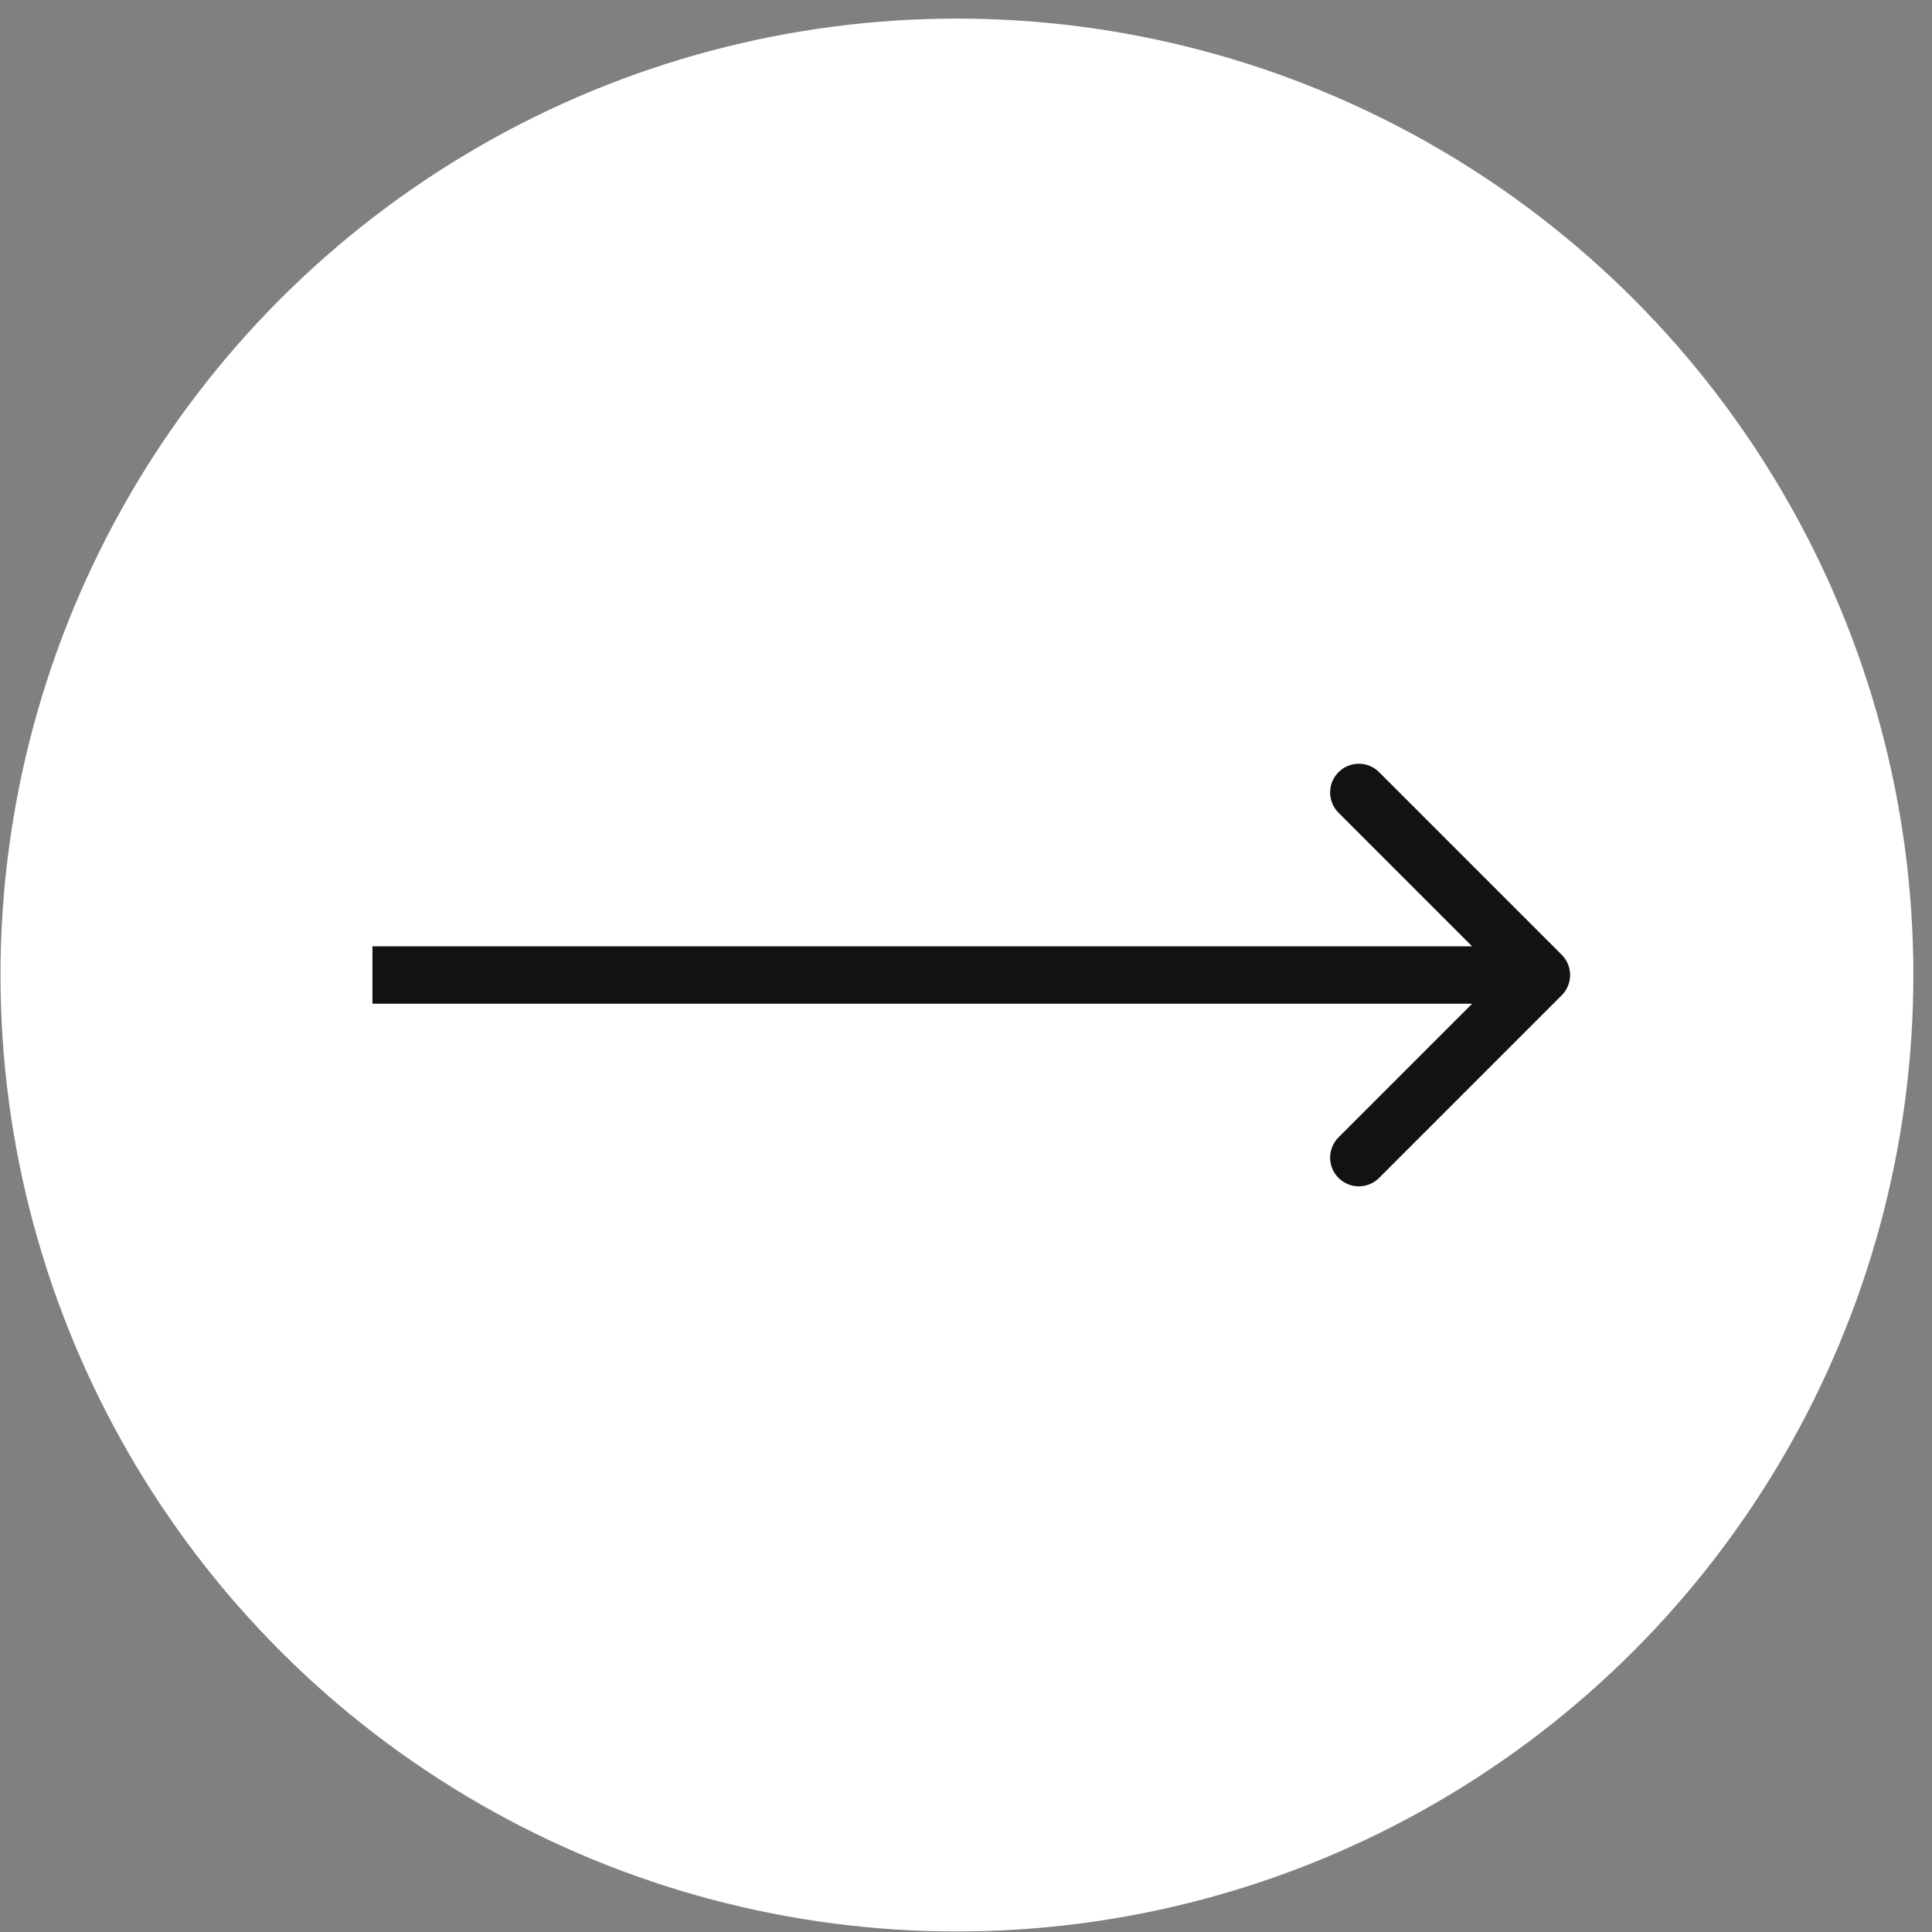
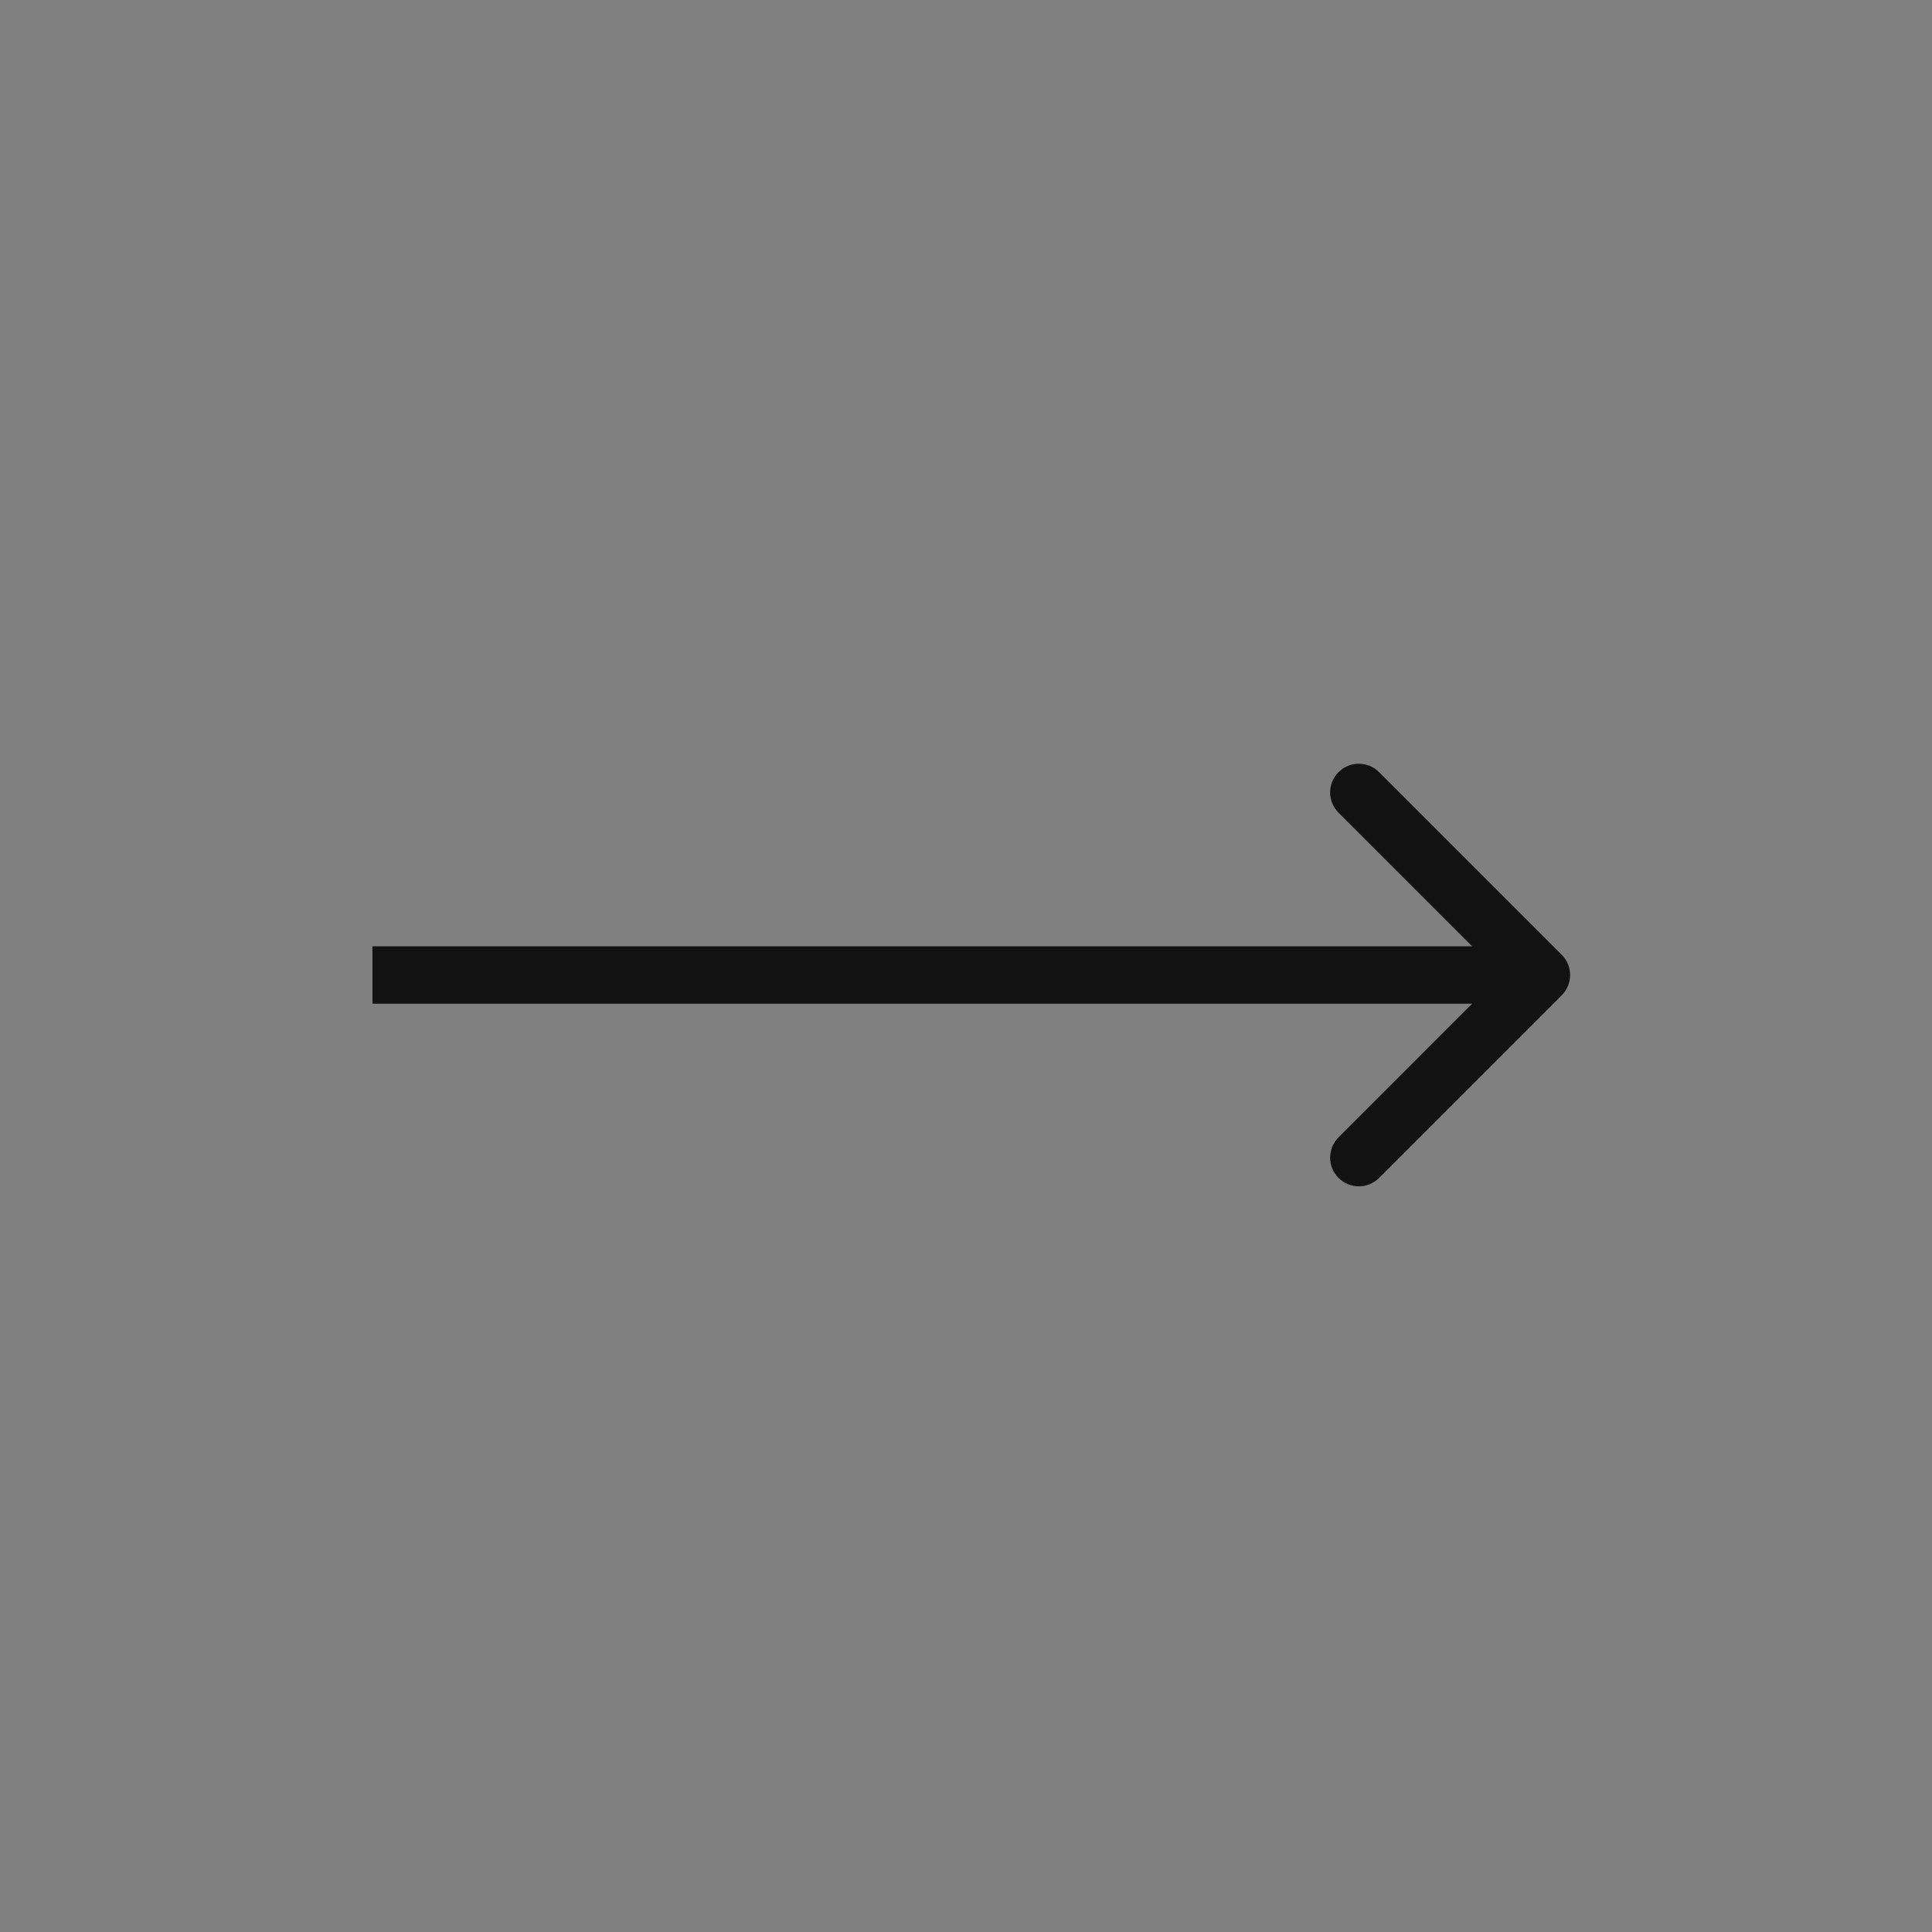
<svg xmlns="http://www.w3.org/2000/svg" width="101" height="101" viewBox="0 0 101 101" fill="none">
  <rect x="0" y="0" width="101" height="101" fill="#808080" stroke="none" />
-   <circle cx="50.026" cy="50.972" r="50" fill="white" />
  <path d="M81.642 52.033C82.228 51.447 82.228 50.498 81.642 49.912L72.096 40.366C71.51 39.78 70.561 39.78 69.975 40.366C69.389 40.952 69.389 41.901 69.975 42.487L78.46 50.972L69.975 59.458C69.389 60.044 69.389 60.993 69.975 61.579C70.561 62.165 71.51 62.165 72.096 61.579L81.642 52.033ZM19.47 52.472H80.581V49.472H19.47V52.472Z" fill="#121212" />
</svg>